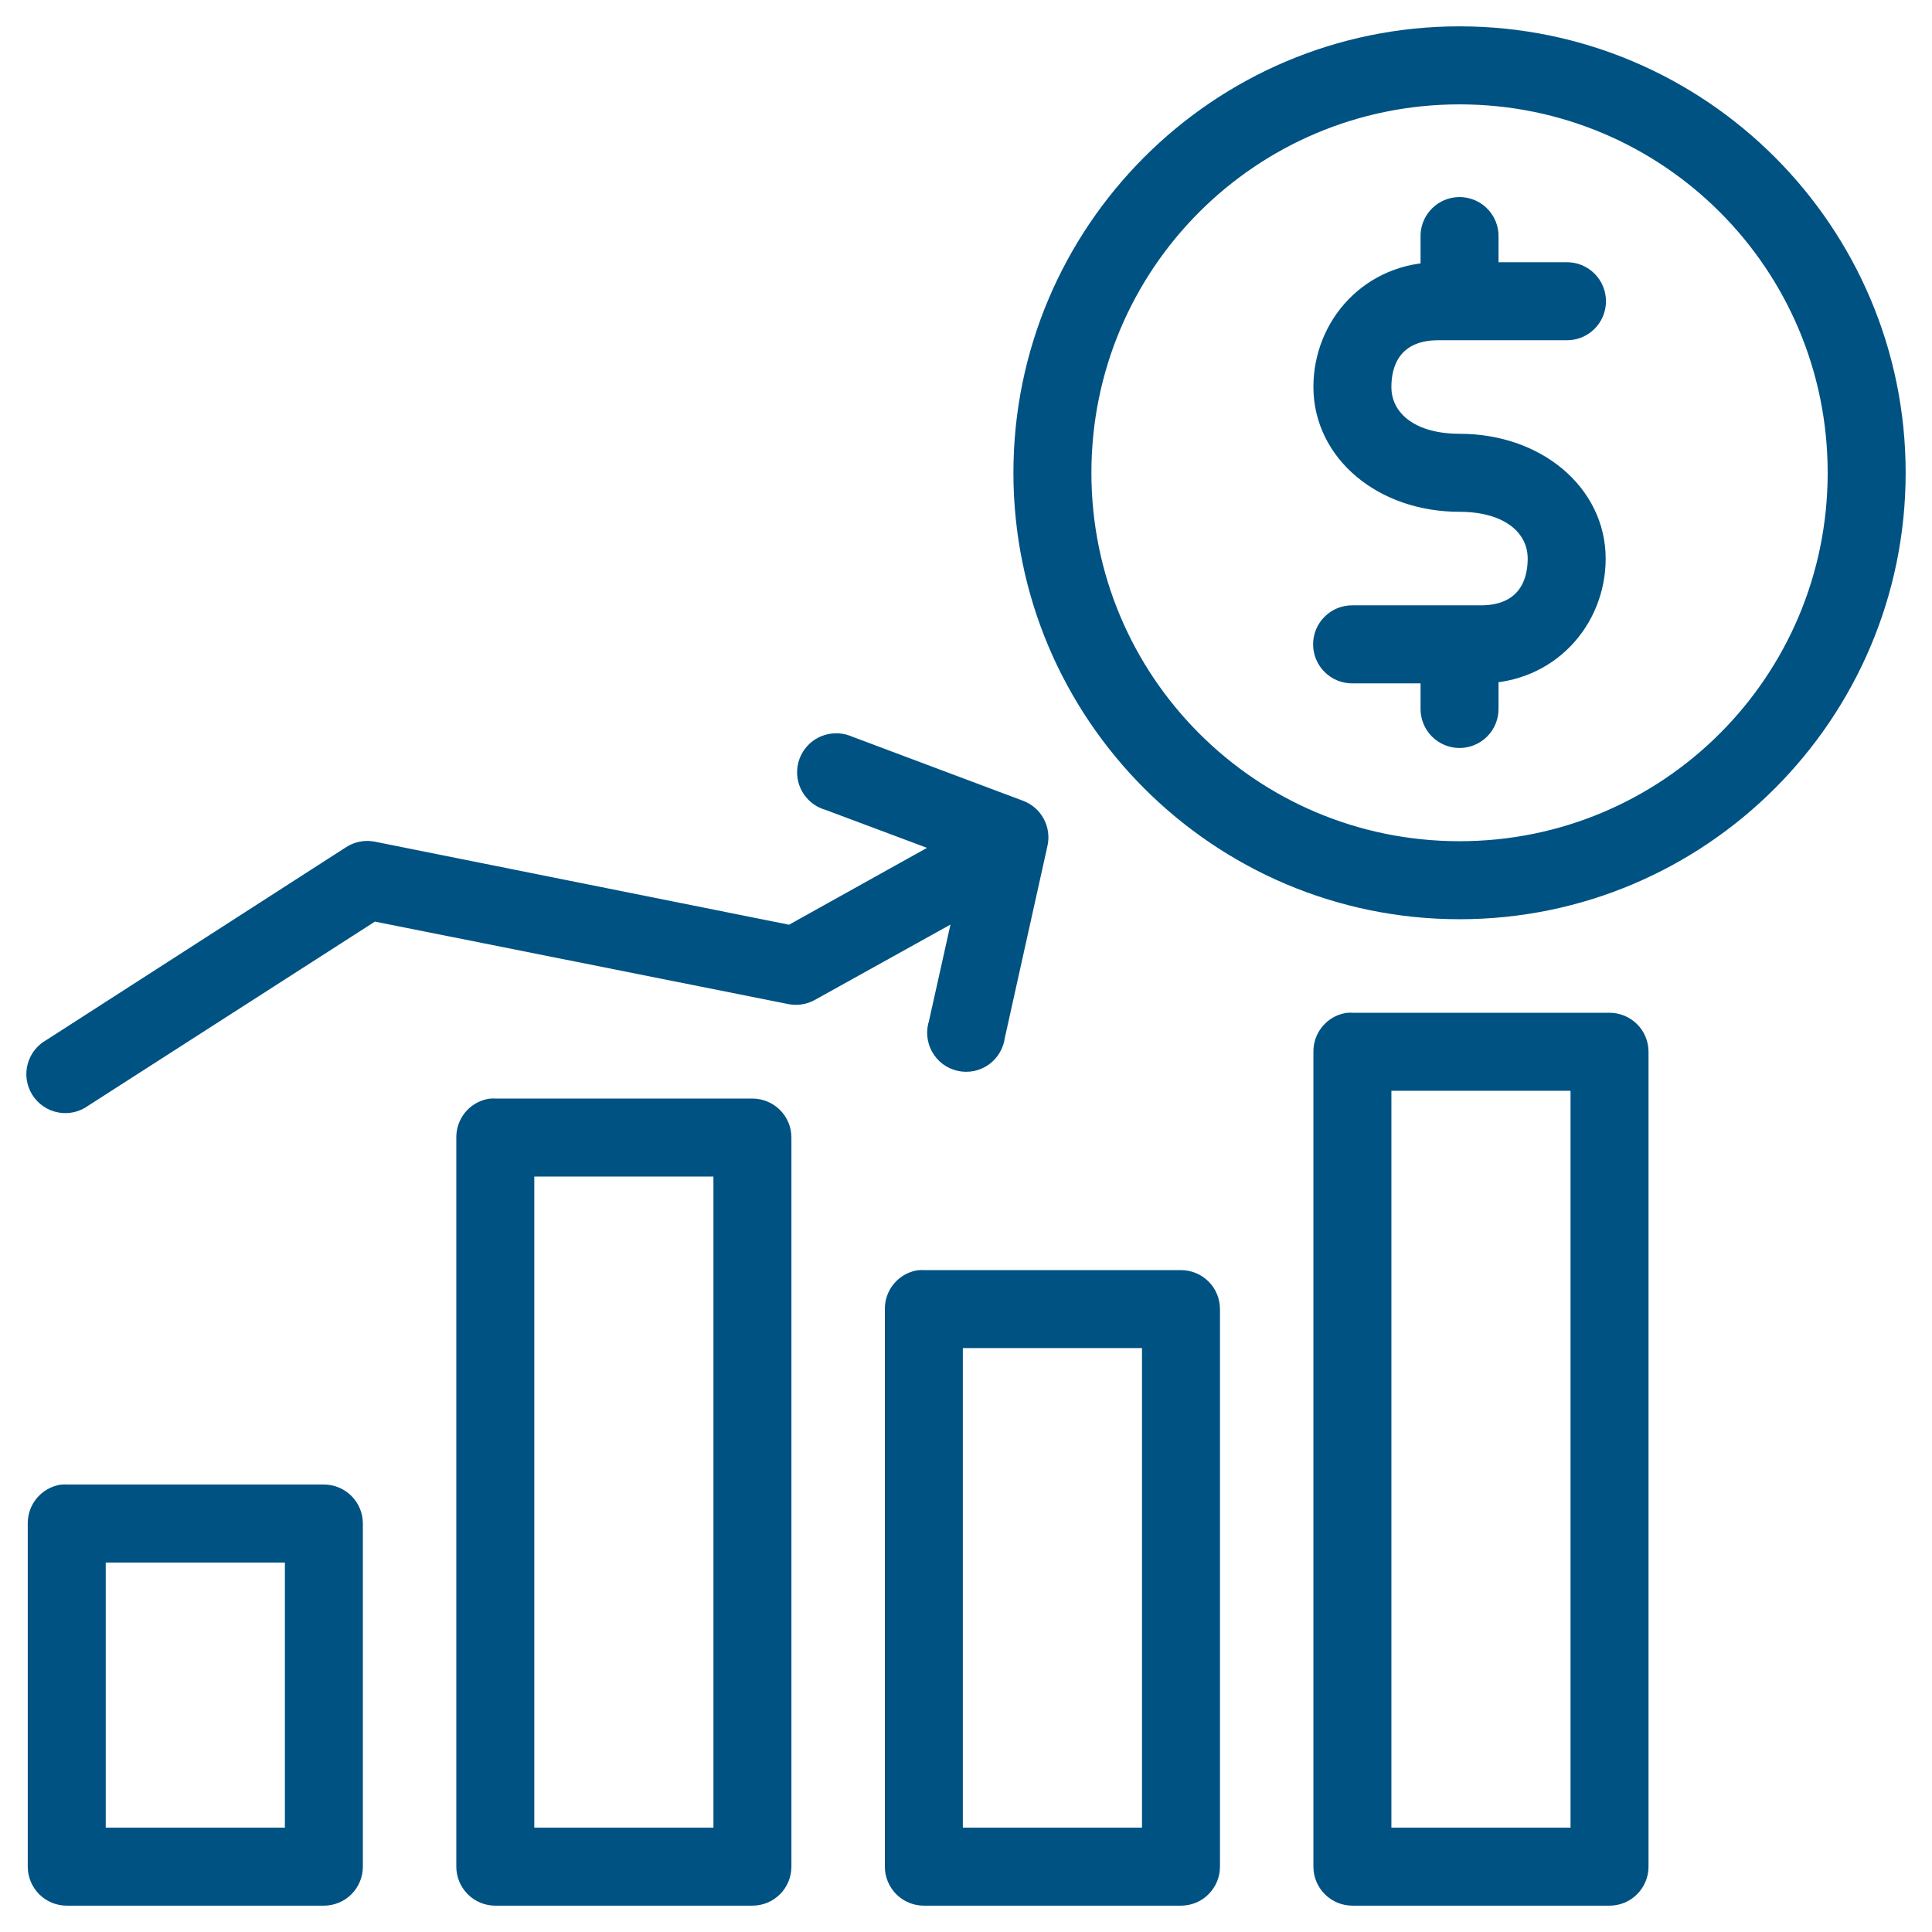
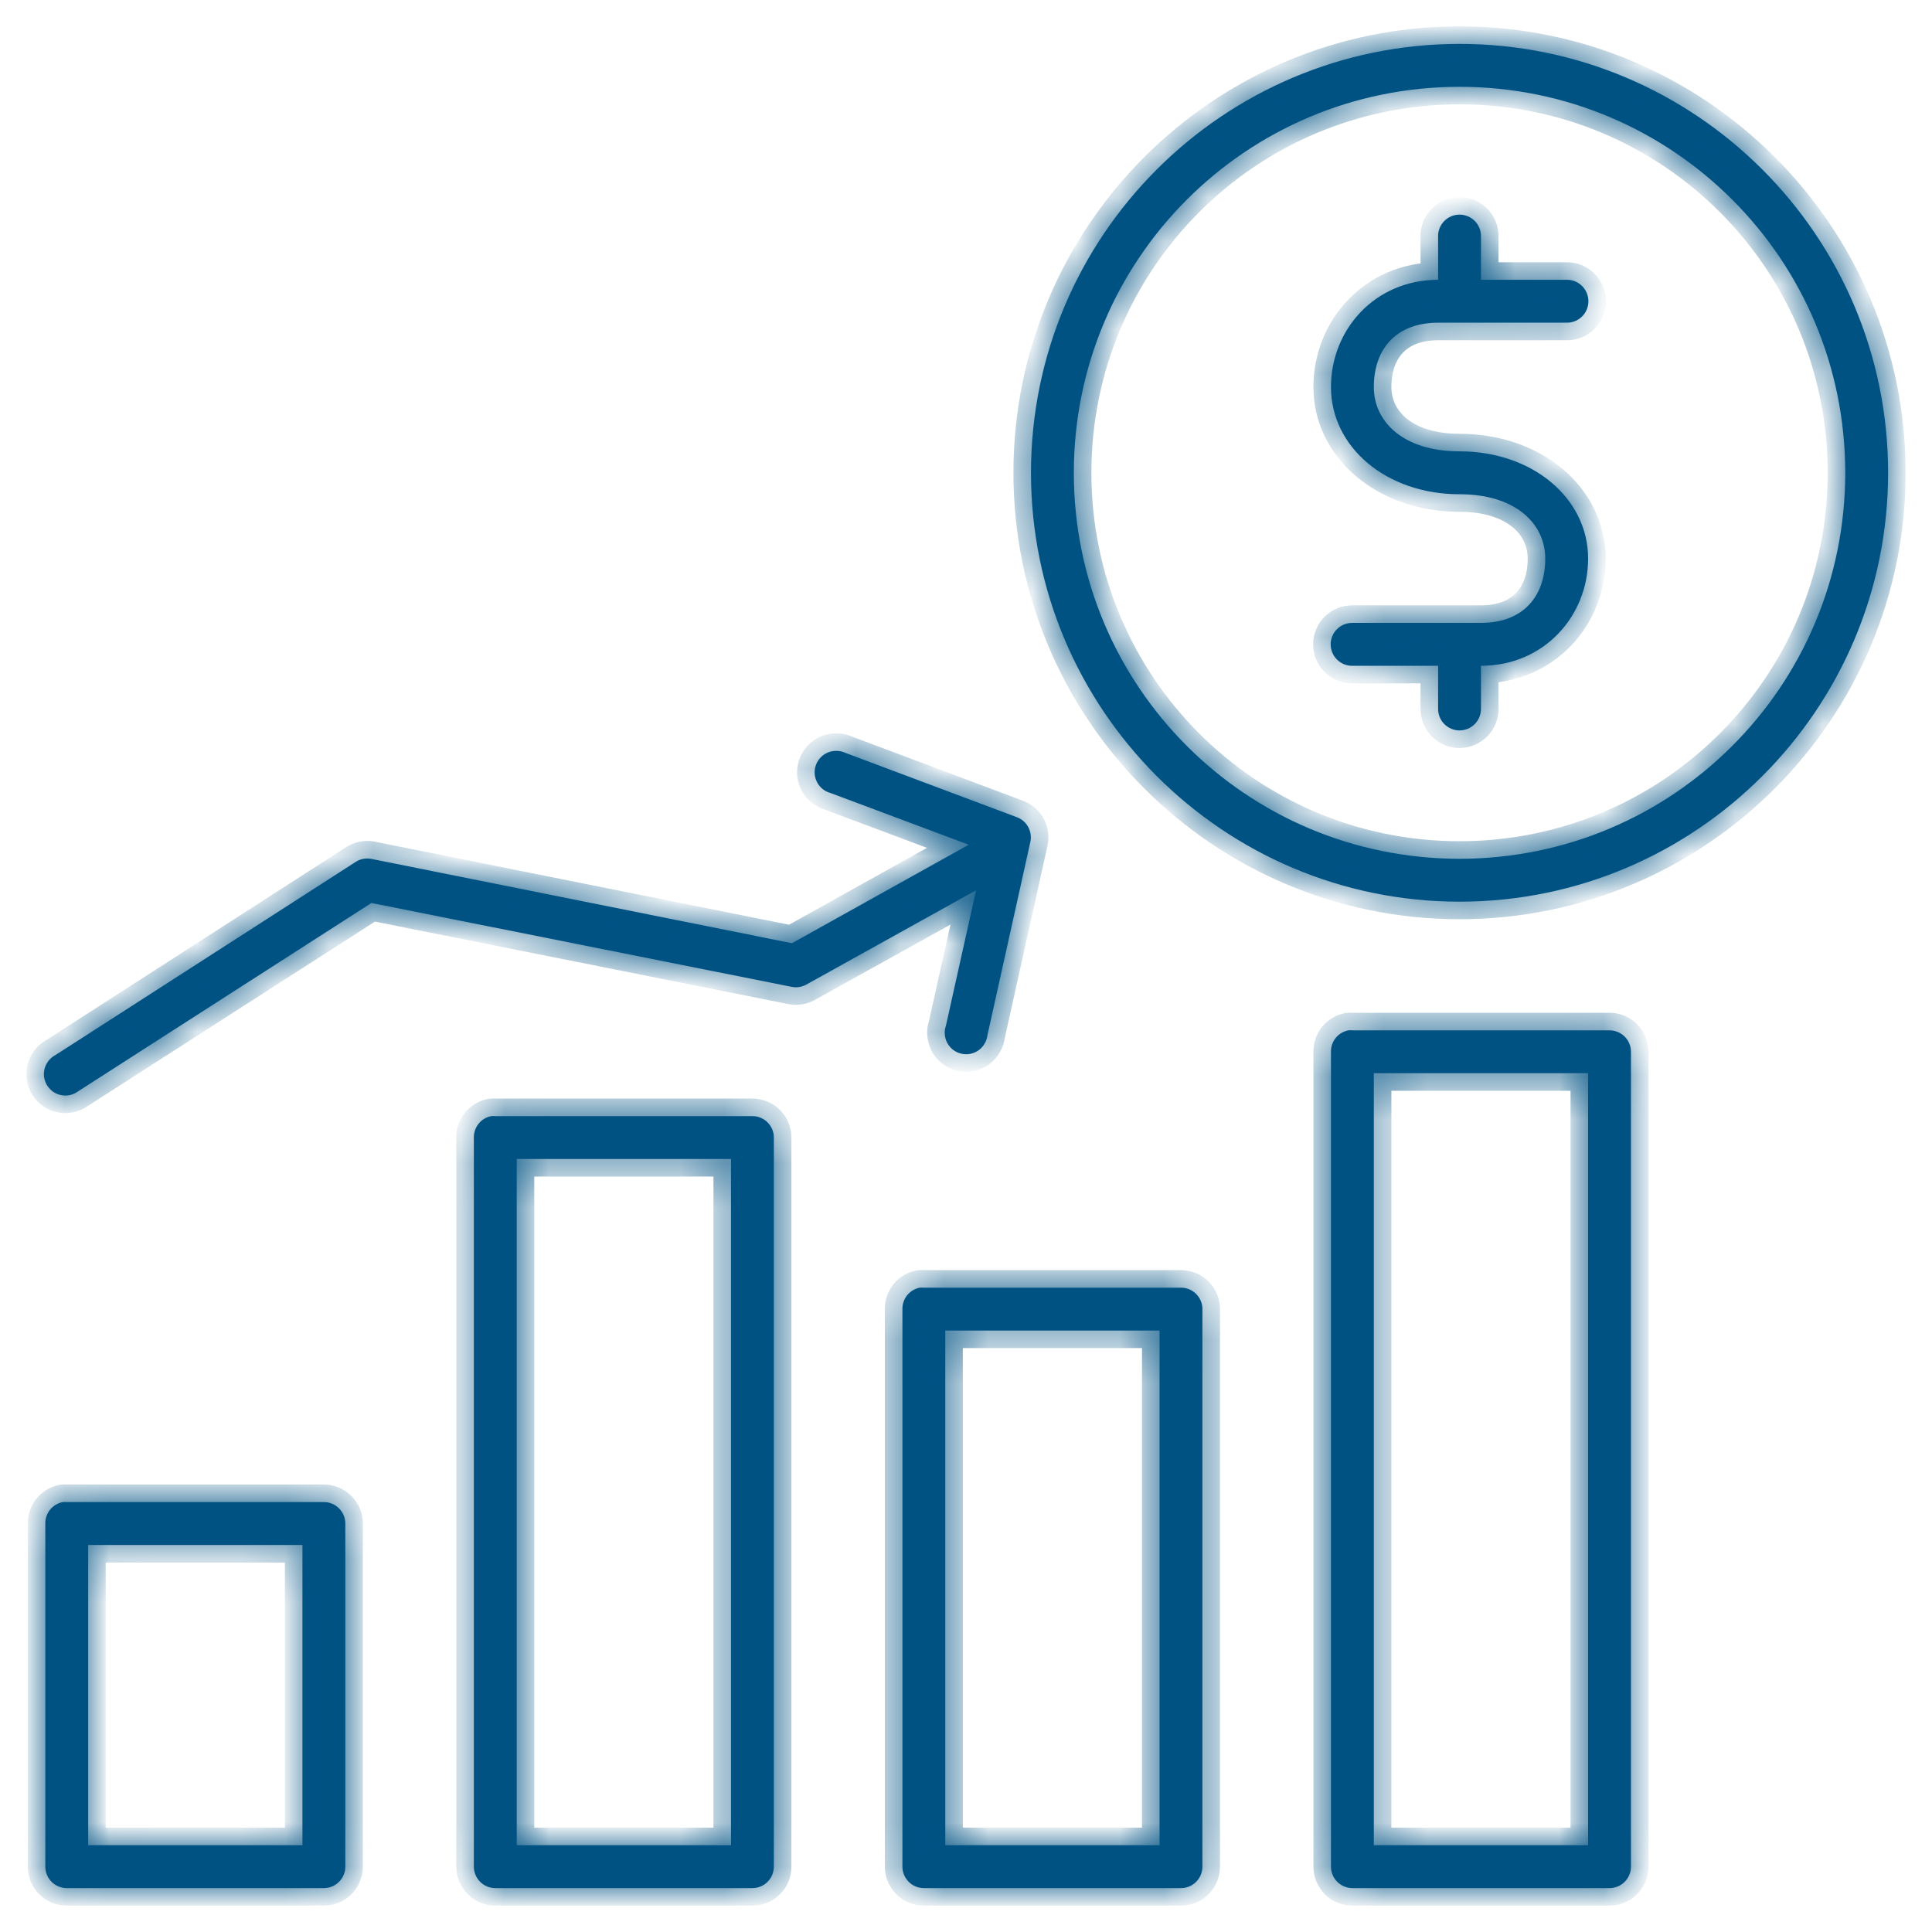
<svg xmlns="http://www.w3.org/2000/svg" width="44" height="44" viewBox="0 0 44 44" fill="none">
  <mask id="path-1-outside-1_5597_506" maskUnits="userSpaceOnUse" x="0" y="0" width="44" height="44" fill="black">
-     <rect fill="white" width="44" height="44" />
    <path d="M33.24 1C27.856 1 23.48 5.379 23.48 10.767C23.48 16.156 27.856 20.535 33.24 20.535C38.624 20.535 43 16.156 43 10.767C43 5.379 38.624 1 33.24 1ZM33.24 1.977C38.097 1.977 42.024 5.907 42.024 10.767C42.024 15.628 38.097 19.558 33.24 19.558C28.383 19.558 24.456 15.628 24.456 10.767C24.456 5.907 28.383 1.977 33.24 1.977ZM33.179 4.892C33.058 4.907 32.947 4.967 32.868 5.06C32.788 5.154 32.747 5.273 32.752 5.395V6.372C31.315 6.372 30.312 7.506 30.312 8.814C30.312 10.187 31.575 11.256 33.24 11.256C34.52 11.256 35.192 11.93 35.192 12.721C35.192 13.577 34.694 14.186 33.728 14.186H30.8C30.735 14.185 30.671 14.197 30.611 14.221C30.551 14.245 30.497 14.281 30.451 14.327C30.404 14.372 30.368 14.426 30.343 14.486C30.318 14.546 30.305 14.61 30.305 14.674C30.305 14.739 30.318 14.803 30.343 14.863C30.368 14.923 30.404 14.977 30.451 15.022C30.497 15.068 30.551 15.104 30.611 15.128C30.671 15.152 30.735 15.164 30.8 15.163H32.752V16.14C32.751 16.204 32.763 16.268 32.787 16.328C32.811 16.389 32.847 16.443 32.892 16.489C32.938 16.535 32.992 16.572 33.052 16.597C33.111 16.622 33.175 16.635 33.24 16.635C33.305 16.635 33.369 16.622 33.428 16.597C33.488 16.572 33.542 16.535 33.588 16.489C33.633 16.443 33.669 16.389 33.693 16.328C33.717 16.268 33.729 16.204 33.728 16.14V15.163C35.165 15.163 36.168 14.029 36.168 12.721C36.168 11.348 34.905 10.279 33.24 10.279C31.96 10.279 31.288 9.605 31.288 8.814C31.288 7.958 31.786 7.349 32.752 7.349H35.68C35.745 7.35 35.809 7.338 35.869 7.314C35.929 7.29 35.983 7.254 36.03 7.208C36.076 7.163 36.112 7.109 36.137 7.049C36.162 6.989 36.175 6.925 36.175 6.86C36.175 6.796 36.162 6.732 36.137 6.672C36.112 6.612 36.076 6.558 36.03 6.513C35.983 6.467 35.929 6.431 35.869 6.407C35.809 6.383 35.745 6.371 35.68 6.372H33.728V5.395C33.731 5.324 33.718 5.254 33.691 5.188C33.664 5.123 33.622 5.064 33.57 5.016C33.518 4.968 33.456 4.932 33.388 4.911C33.321 4.889 33.249 4.883 33.179 4.892ZM19.027 17.101C18.909 17.104 18.797 17.15 18.71 17.23C18.624 17.31 18.569 17.418 18.556 17.535C18.543 17.652 18.573 17.77 18.64 17.867C18.707 17.964 18.806 18.033 18.92 18.062L22.062 19.238L18.036 21.481L8.444 19.558C8.321 19.538 8.196 19.565 8.093 19.634L1.261 24.03C1.201 24.061 1.149 24.105 1.107 24.157C1.065 24.21 1.034 24.27 1.017 24.335C0.999 24.4 0.995 24.468 1.005 24.535C1.016 24.602 1.039 24.665 1.075 24.722C1.111 24.779 1.158 24.828 1.214 24.866C1.269 24.904 1.332 24.93 1.399 24.942C1.465 24.955 1.533 24.953 1.598 24.938C1.664 24.923 1.725 24.894 1.779 24.854L8.459 20.565L18.021 22.473C18.134 22.498 18.253 22.482 18.356 22.427L22.23 20.275L21.543 23.358C21.52 23.423 21.511 23.492 21.517 23.561C21.523 23.63 21.543 23.697 21.576 23.757C21.61 23.817 21.655 23.87 21.71 23.912C21.765 23.953 21.829 23.982 21.896 23.997C21.963 24.013 22.033 24.013 22.101 24C22.168 23.986 22.232 23.958 22.288 23.918C22.344 23.878 22.391 23.826 22.425 23.766C22.46 23.707 22.482 23.64 22.489 23.572L23.465 19.177C23.491 19.061 23.474 18.941 23.418 18.837C23.362 18.733 23.27 18.653 23.16 18.612L19.256 17.147C19.198 17.12 19.136 17.104 19.073 17.101C19.058 17.1 19.042 17.1 19.027 17.101ZM30.709 23.465C30.596 23.487 30.494 23.547 30.421 23.637C30.349 23.726 30.31 23.838 30.312 23.953V42.512C30.312 42.641 30.363 42.765 30.455 42.857C30.547 42.949 30.671 43 30.8 43H36.656C36.785 43 36.91 42.949 37.001 42.857C37.093 42.765 37.144 42.641 37.144 42.512V23.953C37.144 23.824 37.093 23.7 37.001 23.608C36.91 23.517 36.785 23.465 36.656 23.465H30.8C30.77 23.462 30.739 23.462 30.709 23.465ZM31.288 24.442H36.168V42.023H31.288V24.442ZM11.189 25.419C11.076 25.44 10.974 25.501 10.901 25.59C10.829 25.68 10.79 25.792 10.792 25.907V42.512C10.792 42.641 10.844 42.765 10.935 42.857C11.027 42.949 11.151 43 11.28 43H17.136C17.265 43 17.39 42.949 17.481 42.857C17.573 42.765 17.624 42.641 17.624 42.512V25.907C17.624 25.777 17.573 25.653 17.481 25.562C17.39 25.47 17.265 25.419 17.136 25.419H11.28C11.25 25.416 11.219 25.416 11.189 25.419ZM11.768 26.395H16.648V42.023H11.768V26.395ZM20.949 29.326C20.836 29.347 20.734 29.408 20.661 29.497C20.589 29.587 20.55 29.699 20.552 29.814V42.512C20.552 42.641 20.604 42.765 20.695 42.857C20.787 42.949 20.911 43 21.04 43H26.896C27.026 43 27.15 42.949 27.241 42.857C27.333 42.765 27.384 42.641 27.384 42.512V29.814C27.384 29.684 27.333 29.56 27.241 29.469C27.15 29.377 27.026 29.326 26.896 29.326H21.04C21.01 29.323 20.979 29.323 20.949 29.326ZM21.528 30.302H26.408V42.023H21.528V30.302ZM1.429 34.209C1.316 34.231 1.214 34.292 1.141 34.381C1.069 34.47 1.03 34.583 1.032 34.698V42.512C1.032 42.641 1.084 42.765 1.175 42.857C1.267 42.949 1.391 43 1.52 43H7.376C7.506 43 7.63 42.949 7.721 42.857C7.813 42.765 7.864 42.641 7.864 42.512V34.698C7.864 34.568 7.813 34.444 7.721 34.352C7.63 34.261 7.506 34.209 7.376 34.209H1.52C1.49 34.206 1.459 34.206 1.429 34.209ZM2.008 35.186H6.888V42.023H2.008V35.186Z" />
  </mask>
  <path d="M33.24 1C27.856 1 23.48 5.379 23.48 10.767C23.48 16.156 27.856 20.535 33.24 20.535C38.624 20.535 43 16.156 43 10.767C43 5.379 38.624 1 33.24 1ZM33.24 1.977C38.097 1.977 42.024 5.907 42.024 10.767C42.024 15.628 38.097 19.558 33.24 19.558C28.383 19.558 24.456 15.628 24.456 10.767C24.456 5.907 28.383 1.977 33.24 1.977ZM33.179 4.892C33.058 4.907 32.947 4.967 32.868 5.06C32.788 5.154 32.747 5.273 32.752 5.395V6.372C31.315 6.372 30.312 7.506 30.312 8.814C30.312 10.187 31.575 11.256 33.24 11.256C34.52 11.256 35.192 11.93 35.192 12.721C35.192 13.577 34.694 14.186 33.728 14.186H30.8C30.735 14.185 30.671 14.197 30.611 14.221C30.551 14.245 30.497 14.281 30.451 14.327C30.404 14.372 30.368 14.426 30.343 14.486C30.318 14.546 30.305 14.61 30.305 14.674C30.305 14.739 30.318 14.803 30.343 14.863C30.368 14.923 30.404 14.977 30.451 15.022C30.497 15.068 30.551 15.104 30.611 15.128C30.671 15.152 30.735 15.164 30.8 15.163H32.752V16.14C32.751 16.204 32.763 16.268 32.787 16.328C32.811 16.389 32.847 16.443 32.892 16.489C32.938 16.535 32.992 16.572 33.052 16.597C33.111 16.622 33.175 16.635 33.24 16.635C33.305 16.635 33.369 16.622 33.428 16.597C33.488 16.572 33.542 16.535 33.588 16.489C33.633 16.443 33.669 16.389 33.693 16.328C33.717 16.268 33.729 16.204 33.728 16.14V15.163C35.165 15.163 36.168 14.029 36.168 12.721C36.168 11.348 34.905 10.279 33.24 10.279C31.96 10.279 31.288 9.605 31.288 8.814C31.288 7.958 31.786 7.349 32.752 7.349H35.68C35.745 7.35 35.809 7.338 35.869 7.314C35.929 7.29 35.983 7.254 36.03 7.208C36.076 7.163 36.112 7.109 36.137 7.049C36.162 6.989 36.175 6.925 36.175 6.86C36.175 6.796 36.162 6.732 36.137 6.672C36.112 6.612 36.076 6.558 36.03 6.513C35.983 6.467 35.929 6.431 35.869 6.407C35.809 6.383 35.745 6.371 35.68 6.372H33.728V5.395C33.731 5.324 33.718 5.254 33.691 5.188C33.664 5.123 33.622 5.064 33.57 5.016C33.518 4.968 33.456 4.932 33.388 4.911C33.321 4.889 33.249 4.883 33.179 4.892ZM19.027 17.101C18.909 17.104 18.797 17.15 18.71 17.23C18.624 17.31 18.569 17.418 18.556 17.535C18.543 17.652 18.573 17.77 18.64 17.867C18.707 17.964 18.806 18.033 18.92 18.062L22.062 19.238L18.036 21.481L8.444 19.558C8.321 19.538 8.196 19.565 8.093 19.634L1.261 24.03C1.201 24.061 1.149 24.105 1.107 24.157C1.065 24.21 1.034 24.27 1.017 24.335C0.999 24.4 0.995 24.468 1.005 24.535C1.016 24.602 1.039 24.665 1.075 24.722C1.111 24.779 1.158 24.828 1.214 24.866C1.269 24.904 1.332 24.93 1.399 24.942C1.465 24.955 1.533 24.953 1.598 24.938C1.664 24.923 1.725 24.894 1.779 24.854L8.459 20.565L18.021 22.473C18.134 22.498 18.253 22.482 18.356 22.427L22.23 20.275L21.543 23.358C21.52 23.423 21.511 23.492 21.517 23.561C21.523 23.63 21.543 23.697 21.576 23.757C21.61 23.817 21.655 23.87 21.71 23.912C21.765 23.953 21.829 23.982 21.896 23.997C21.963 24.013 22.033 24.013 22.101 24C22.168 23.986 22.232 23.958 22.288 23.918C22.344 23.878 22.391 23.826 22.425 23.766C22.46 23.707 22.482 23.64 22.489 23.572L23.465 19.177C23.491 19.061 23.474 18.941 23.418 18.837C23.362 18.733 23.27 18.653 23.16 18.612L19.256 17.147C19.198 17.12 19.136 17.104 19.073 17.101C19.058 17.1 19.042 17.1 19.027 17.101ZM30.709 23.465C30.596 23.487 30.494 23.547 30.421 23.637C30.349 23.726 30.31 23.838 30.312 23.953V42.512C30.312 42.641 30.363 42.765 30.455 42.857C30.547 42.949 30.671 43 30.8 43H36.656C36.785 43 36.91 42.949 37.001 42.857C37.093 42.765 37.144 42.641 37.144 42.512V23.953C37.144 23.824 37.093 23.7 37.001 23.608C36.91 23.517 36.785 23.465 36.656 23.465H30.8C30.77 23.462 30.739 23.462 30.709 23.465ZM31.288 24.442H36.168V42.023H31.288V24.442ZM11.189 25.419C11.076 25.44 10.974 25.501 10.901 25.59C10.829 25.68 10.79 25.792 10.792 25.907V42.512C10.792 42.641 10.844 42.765 10.935 42.857C11.027 42.949 11.151 43 11.28 43H17.136C17.265 43 17.39 42.949 17.481 42.857C17.573 42.765 17.624 42.641 17.624 42.512V25.907C17.624 25.777 17.573 25.653 17.481 25.562C17.39 25.47 17.265 25.419 17.136 25.419H11.28C11.25 25.416 11.219 25.416 11.189 25.419ZM11.768 26.395H16.648V42.023H11.768V26.395ZM20.949 29.326C20.836 29.347 20.734 29.408 20.661 29.497C20.589 29.587 20.55 29.699 20.552 29.814V42.512C20.552 42.641 20.604 42.765 20.695 42.857C20.787 42.949 20.911 43 21.04 43H26.896C27.026 43 27.15 42.949 27.241 42.857C27.333 42.765 27.384 42.641 27.384 42.512V29.814C27.384 29.684 27.333 29.56 27.241 29.469C27.15 29.377 27.026 29.326 26.896 29.326H21.04C21.01 29.323 20.979 29.323 20.949 29.326ZM21.528 30.302H26.408V42.023H21.528V30.302ZM1.429 34.209C1.316 34.231 1.214 34.292 1.141 34.381C1.069 34.47 1.03 34.583 1.032 34.698V42.512C1.032 42.641 1.084 42.765 1.175 42.857C1.267 42.949 1.391 43 1.52 43H7.376C7.506 43 7.63 42.949 7.721 42.857C7.813 42.765 7.864 42.641 7.864 42.512V34.698C7.864 34.568 7.813 34.444 7.721 34.352C7.63 34.261 7.506 34.209 7.376 34.209H1.52C1.49 34.206 1.459 34.206 1.429 34.209ZM2.008 35.186H6.888V42.023H2.008V35.186Z" fill="#005283" />
  <path d="M33.24 1C27.856 1 23.48 5.379 23.48 10.767C23.48 16.156 27.856 20.535 33.24 20.535C38.624 20.535 43 16.156 43 10.767C43 5.379 38.624 1 33.24 1ZM33.24 1.977C38.097 1.977 42.024 5.907 42.024 10.767C42.024 15.628 38.097 19.558 33.24 19.558C28.383 19.558 24.456 15.628 24.456 10.767C24.456 5.907 28.383 1.977 33.24 1.977ZM33.179 4.892C33.058 4.907 32.947 4.967 32.868 5.06C32.788 5.154 32.747 5.273 32.752 5.395V6.372C31.315 6.372 30.312 7.506 30.312 8.814C30.312 10.187 31.575 11.256 33.24 11.256C34.52 11.256 35.192 11.93 35.192 12.721C35.192 13.577 34.694 14.186 33.728 14.186H30.8C30.735 14.185 30.671 14.197 30.611 14.221C30.551 14.245 30.497 14.281 30.451 14.327C30.404 14.372 30.368 14.426 30.343 14.486C30.318 14.546 30.305 14.61 30.305 14.674C30.305 14.739 30.318 14.803 30.343 14.863C30.368 14.923 30.404 14.977 30.451 15.022C30.497 15.068 30.551 15.104 30.611 15.128C30.671 15.152 30.735 15.164 30.8 15.163H32.752V16.14C32.751 16.204 32.763 16.268 32.787 16.328C32.811 16.389 32.847 16.443 32.892 16.489C32.938 16.535 32.992 16.572 33.052 16.597C33.111 16.622 33.175 16.635 33.24 16.635C33.305 16.635 33.369 16.622 33.428 16.597C33.488 16.572 33.542 16.535 33.588 16.489C33.633 16.443 33.669 16.389 33.693 16.328C33.717 16.268 33.729 16.204 33.728 16.14V15.163C35.165 15.163 36.168 14.029 36.168 12.721C36.168 11.348 34.905 10.279 33.24 10.279C31.96 10.279 31.288 9.605 31.288 8.814C31.288 7.958 31.786 7.349 32.752 7.349H35.68C35.745 7.35 35.809 7.338 35.869 7.314C35.929 7.29 35.983 7.254 36.03 7.208C36.076 7.163 36.112 7.109 36.137 7.049C36.162 6.989 36.175 6.925 36.175 6.86C36.175 6.796 36.162 6.732 36.137 6.672C36.112 6.612 36.076 6.558 36.03 6.513C35.983 6.467 35.929 6.431 35.869 6.407C35.809 6.383 35.745 6.371 35.68 6.372H33.728V5.395C33.731 5.324 33.718 5.254 33.691 5.188C33.664 5.123 33.622 5.064 33.57 5.016C33.518 4.968 33.456 4.932 33.388 4.911C33.321 4.889 33.249 4.883 33.179 4.892ZM19.027 17.101C18.909 17.104 18.797 17.15 18.71 17.23C18.624 17.31 18.569 17.418 18.556 17.535C18.543 17.652 18.573 17.77 18.64 17.867C18.707 17.964 18.806 18.033 18.92 18.062L22.062 19.238L18.036 21.481L8.444 19.558C8.321 19.538 8.196 19.565 8.093 19.634L1.261 24.03C1.201 24.061 1.149 24.105 1.107 24.157C1.065 24.21 1.034 24.27 1.017 24.335C0.999 24.4 0.995 24.468 1.005 24.535C1.016 24.602 1.039 24.665 1.075 24.722C1.111 24.779 1.158 24.828 1.214 24.866C1.269 24.904 1.332 24.93 1.399 24.942C1.465 24.955 1.533 24.953 1.598 24.938C1.664 24.923 1.725 24.894 1.779 24.854L8.459 20.565L18.021 22.473C18.134 22.498 18.253 22.482 18.356 22.427L22.23 20.275L21.543 23.358C21.52 23.423 21.511 23.492 21.517 23.561C21.523 23.63 21.543 23.697 21.576 23.757C21.61 23.817 21.655 23.87 21.71 23.912C21.765 23.953 21.829 23.982 21.896 23.997C21.963 24.013 22.033 24.013 22.101 24C22.168 23.986 22.232 23.958 22.288 23.918C22.344 23.878 22.391 23.826 22.425 23.766C22.46 23.707 22.482 23.64 22.489 23.572L23.465 19.177C23.491 19.061 23.474 18.941 23.418 18.837C23.362 18.733 23.27 18.653 23.16 18.612L19.256 17.147C19.198 17.12 19.136 17.104 19.073 17.101C19.058 17.1 19.042 17.1 19.027 17.101ZM30.709 23.465C30.596 23.487 30.494 23.547 30.421 23.637C30.349 23.726 30.31 23.838 30.312 23.953V42.512C30.312 42.641 30.363 42.765 30.455 42.857C30.547 42.949 30.671 43 30.8 43H36.656C36.785 43 36.91 42.949 37.001 42.857C37.093 42.765 37.144 42.641 37.144 42.512V23.953C37.144 23.824 37.093 23.7 37.001 23.608C36.91 23.517 36.785 23.465 36.656 23.465H30.8C30.77 23.462 30.739 23.462 30.709 23.465ZM31.288 24.442H36.168V42.023H31.288V24.442ZM11.189 25.419C11.076 25.44 10.974 25.501 10.901 25.59C10.829 25.68 10.79 25.792 10.792 25.907V42.512C10.792 42.641 10.844 42.765 10.935 42.857C11.027 42.949 11.151 43 11.28 43H17.136C17.265 43 17.39 42.949 17.481 42.857C17.573 42.765 17.624 42.641 17.624 42.512V25.907C17.624 25.777 17.573 25.653 17.481 25.562C17.39 25.47 17.265 25.419 17.136 25.419H11.28C11.25 25.416 11.219 25.416 11.189 25.419ZM11.768 26.395H16.648V42.023H11.768V26.395ZM20.949 29.326C20.836 29.347 20.734 29.408 20.661 29.497C20.589 29.587 20.55 29.699 20.552 29.814V42.512C20.552 42.641 20.604 42.765 20.695 42.857C20.787 42.949 20.911 43 21.04 43H26.896C27.026 43 27.15 42.949 27.241 42.857C27.333 42.765 27.384 42.641 27.384 42.512V29.814C27.384 29.684 27.333 29.56 27.241 29.469C27.15 29.377 27.026 29.326 26.896 29.326H21.04C21.01 29.323 20.979 29.323 20.949 29.326ZM21.528 30.302H26.408V42.023H21.528V30.302ZM1.429 34.209C1.316 34.231 1.214 34.292 1.141 34.381C1.069 34.47 1.03 34.583 1.032 34.698V42.512C1.032 42.641 1.084 42.765 1.175 42.857C1.267 42.949 1.391 43 1.52 43H7.376C7.506 43 7.63 42.949 7.721 42.857C7.813 42.765 7.864 42.641 7.864 42.512V34.698C7.864 34.568 7.813 34.444 7.721 34.352C7.63 34.261 7.506 34.209 7.376 34.209H1.52C1.49 34.206 1.459 34.206 1.429 34.209ZM2.008 35.186H6.888V42.023H2.008V35.186Z" stroke="#005283" stroke-width="0.8" mask="url(#path-1-outside-1_5597_506)" />
</svg>